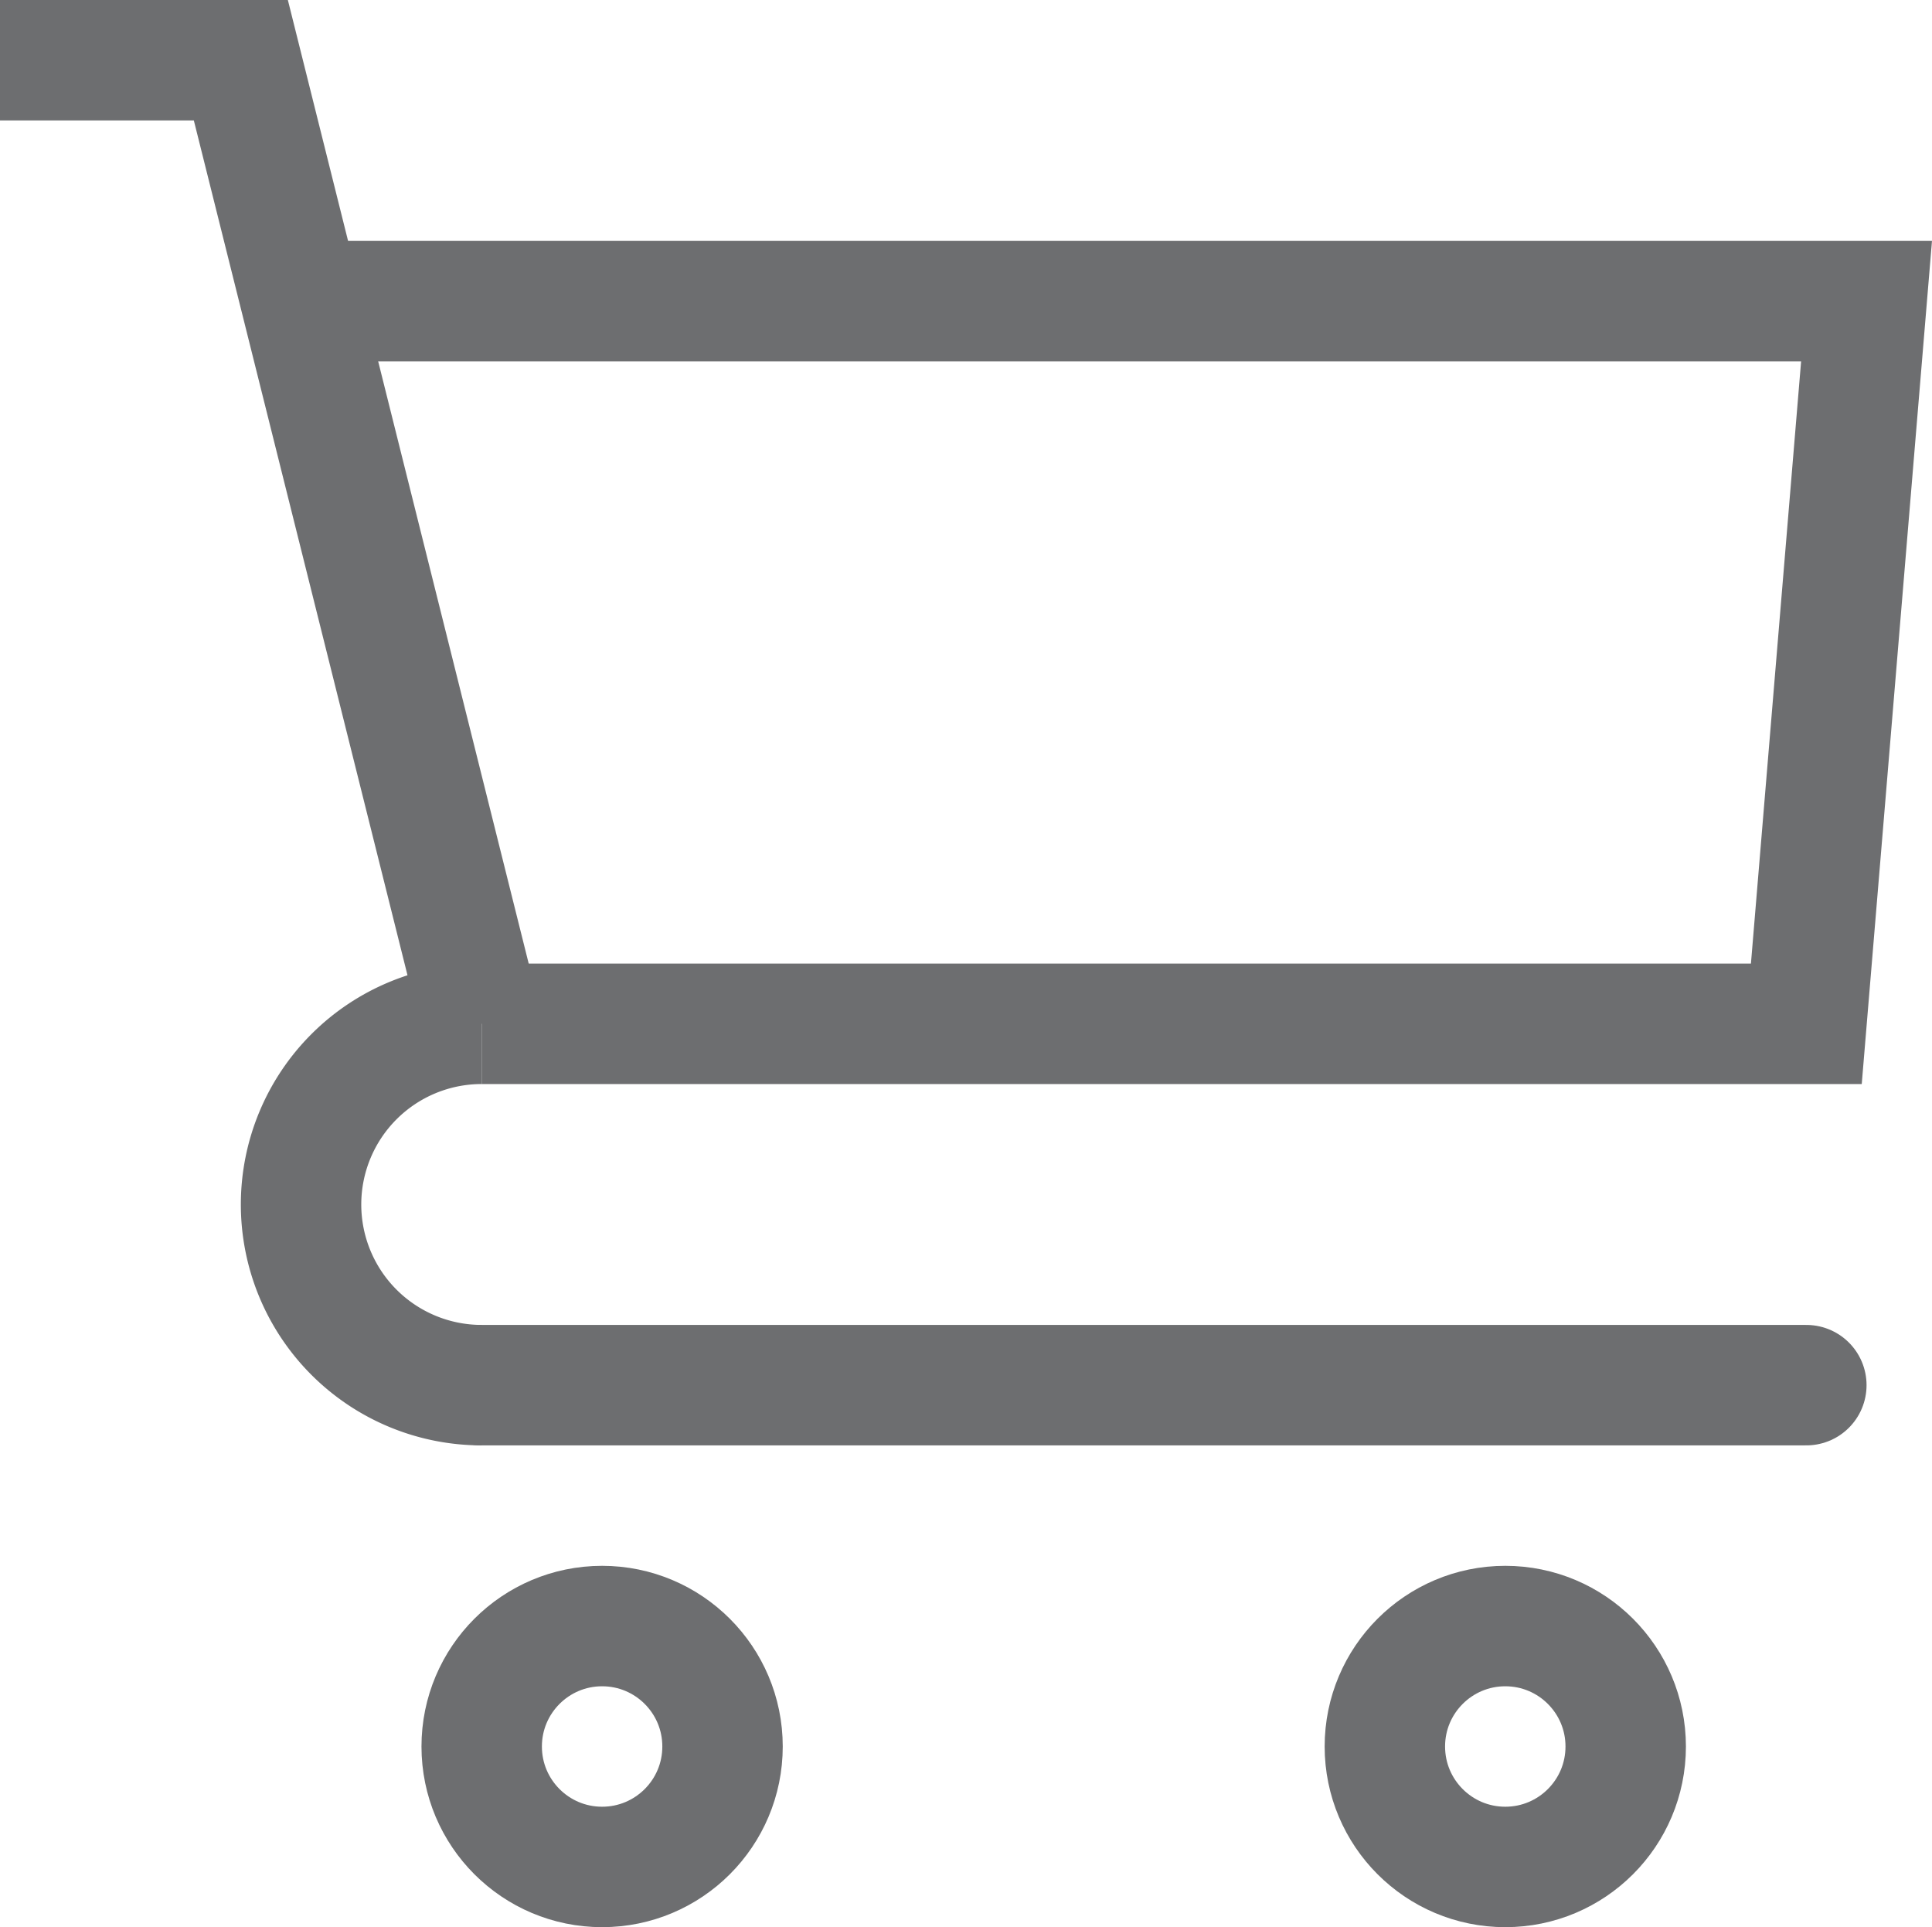
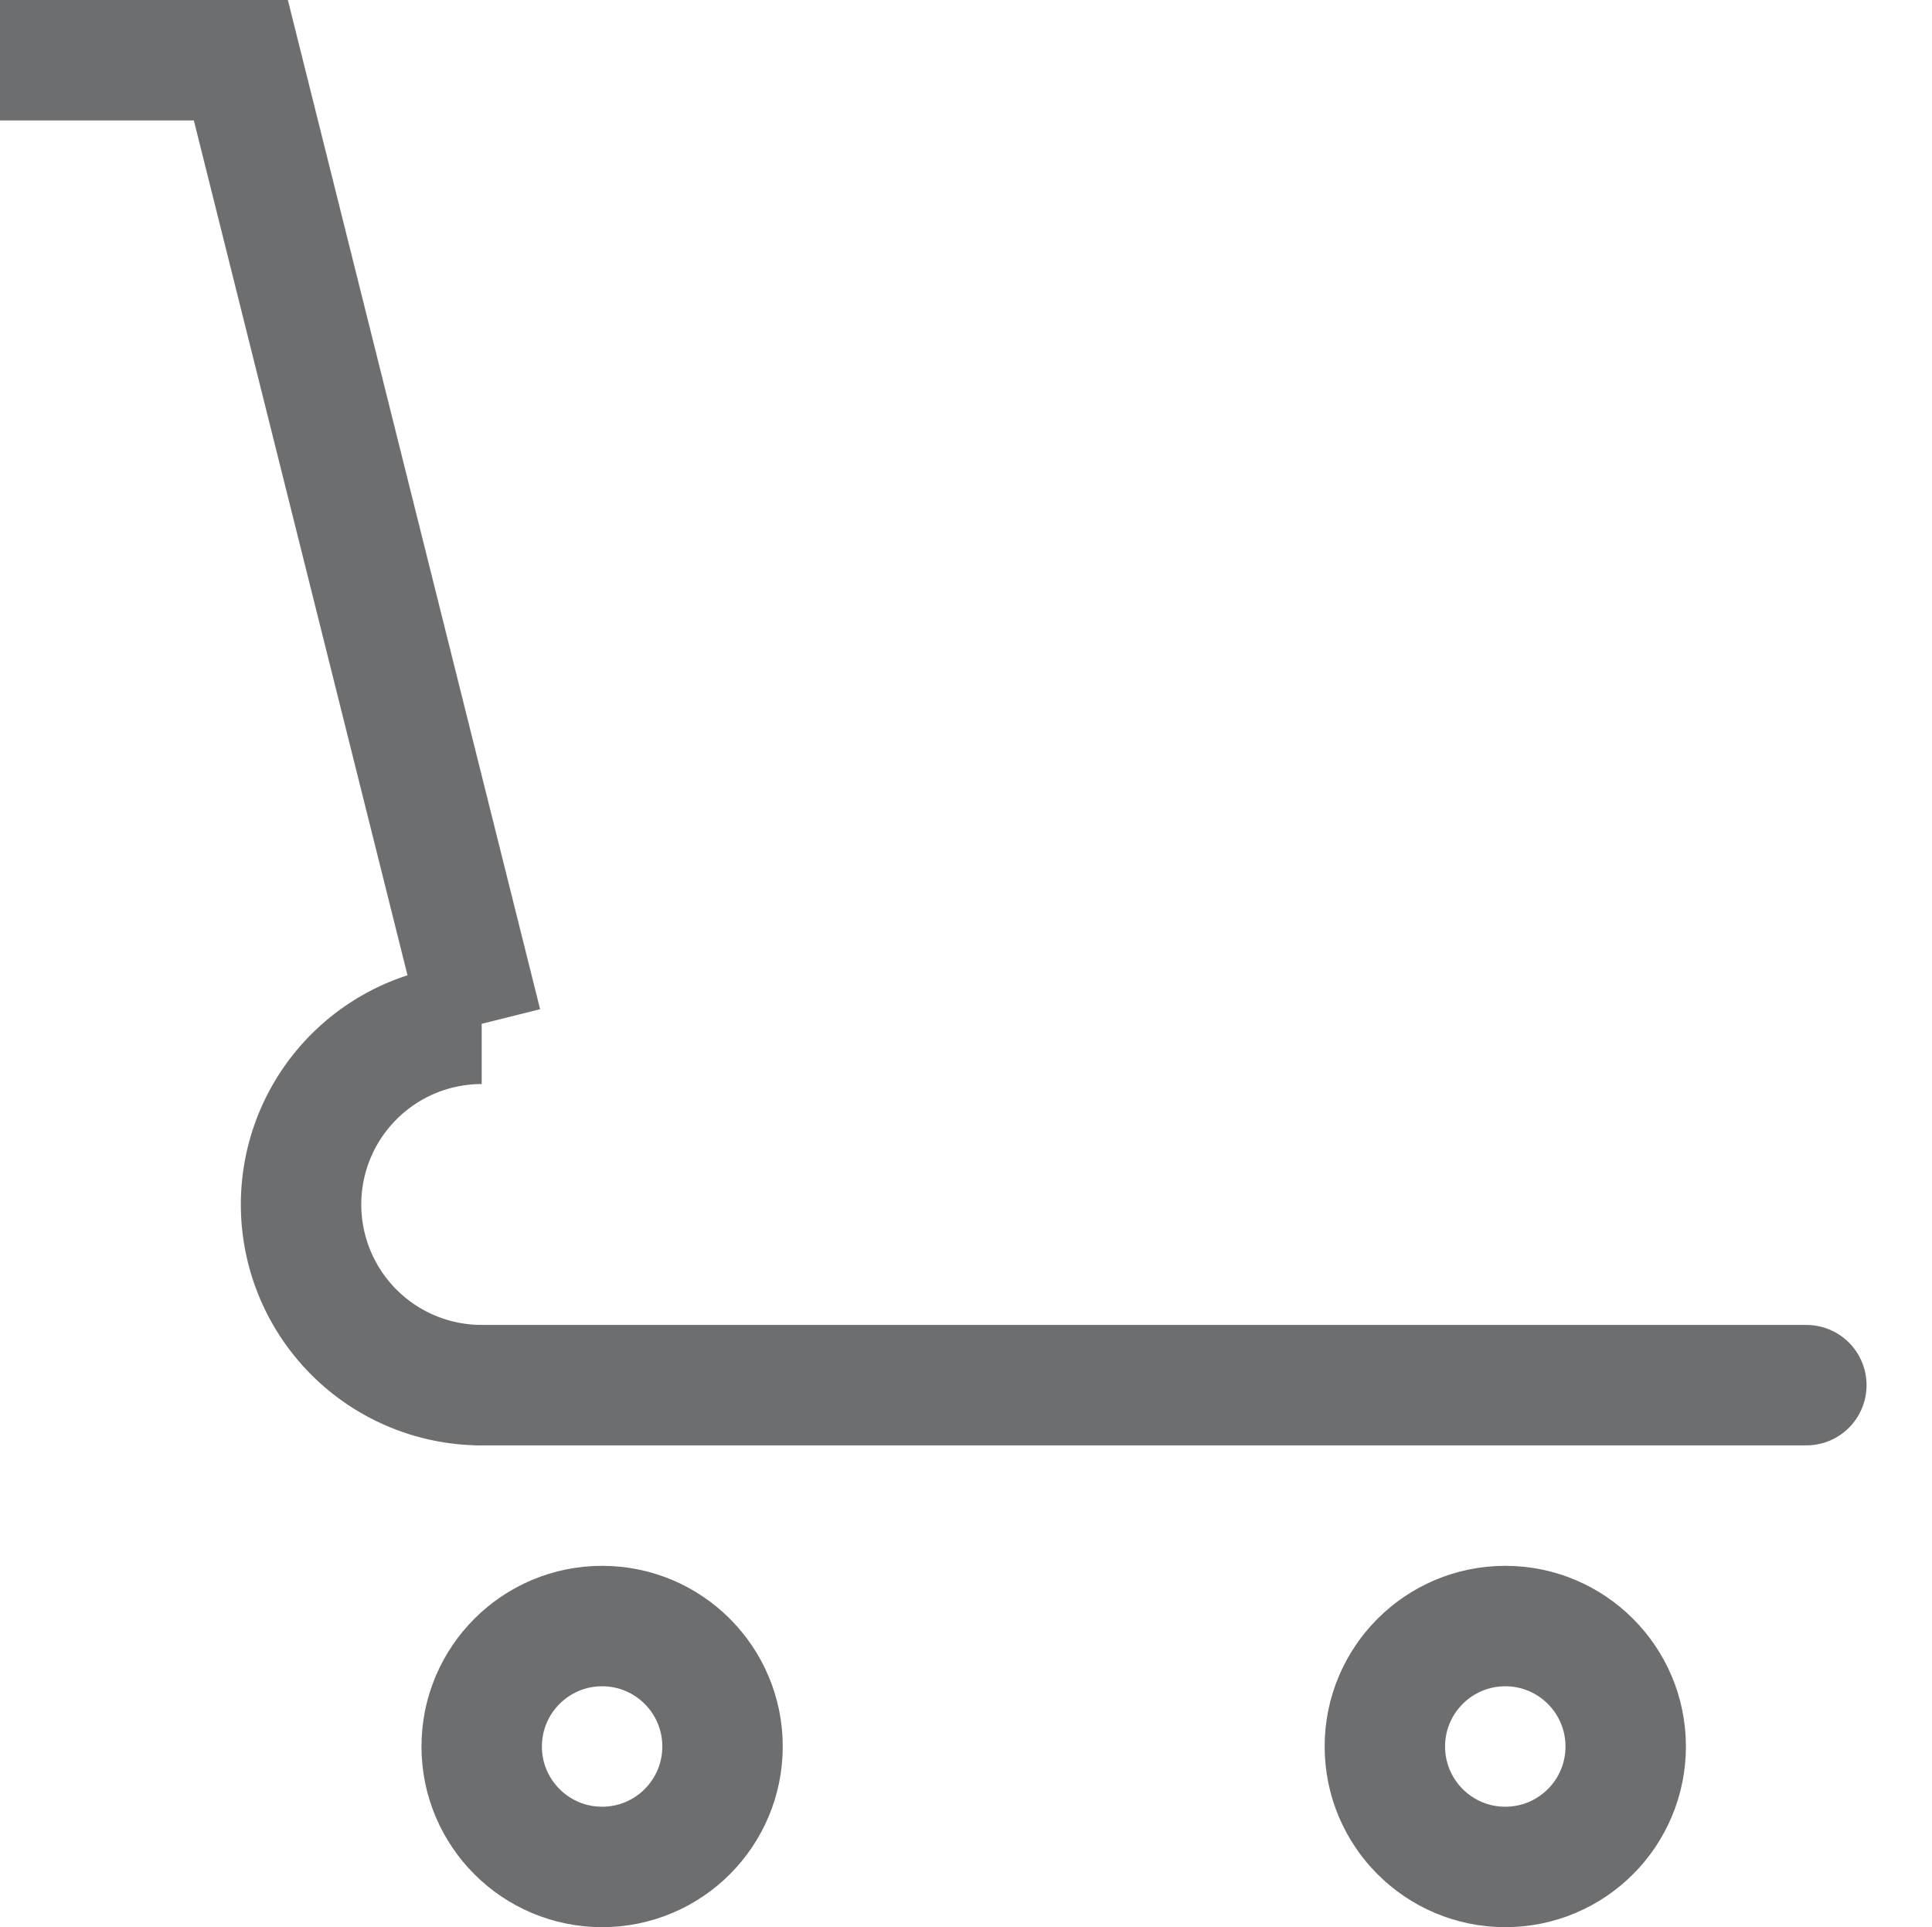
<svg xmlns="http://www.w3.org/2000/svg" width="32.087" height="32" viewBox="0 0 32.087 32">
  <defs>
    <style>.a,.b{fill:none;stroke:#6d6e70;stroke-miterlimit:10;stroke-width:2px;}.b{stroke-linecap:round;}</style>
  </defs>
  <g transform="translate(-99 -6476)">
    <path class="a" d="M107,6493l-4-16H99" />
-     <path class="a" d="M107,6493h22l1-12H104" />
    <path class="a" d="M107,6499a3,3,0,0,1,0-6" />
    <line class="b" x1="22" transform="translate(107 6499)" />
    <circle class="a" cx="2" cy="2" r="2" transform="translate(107 6503)" />
    <circle class="a" cx="2" cy="2" r="2" transform="translate(122 6503)" />
  </g>
</svg>